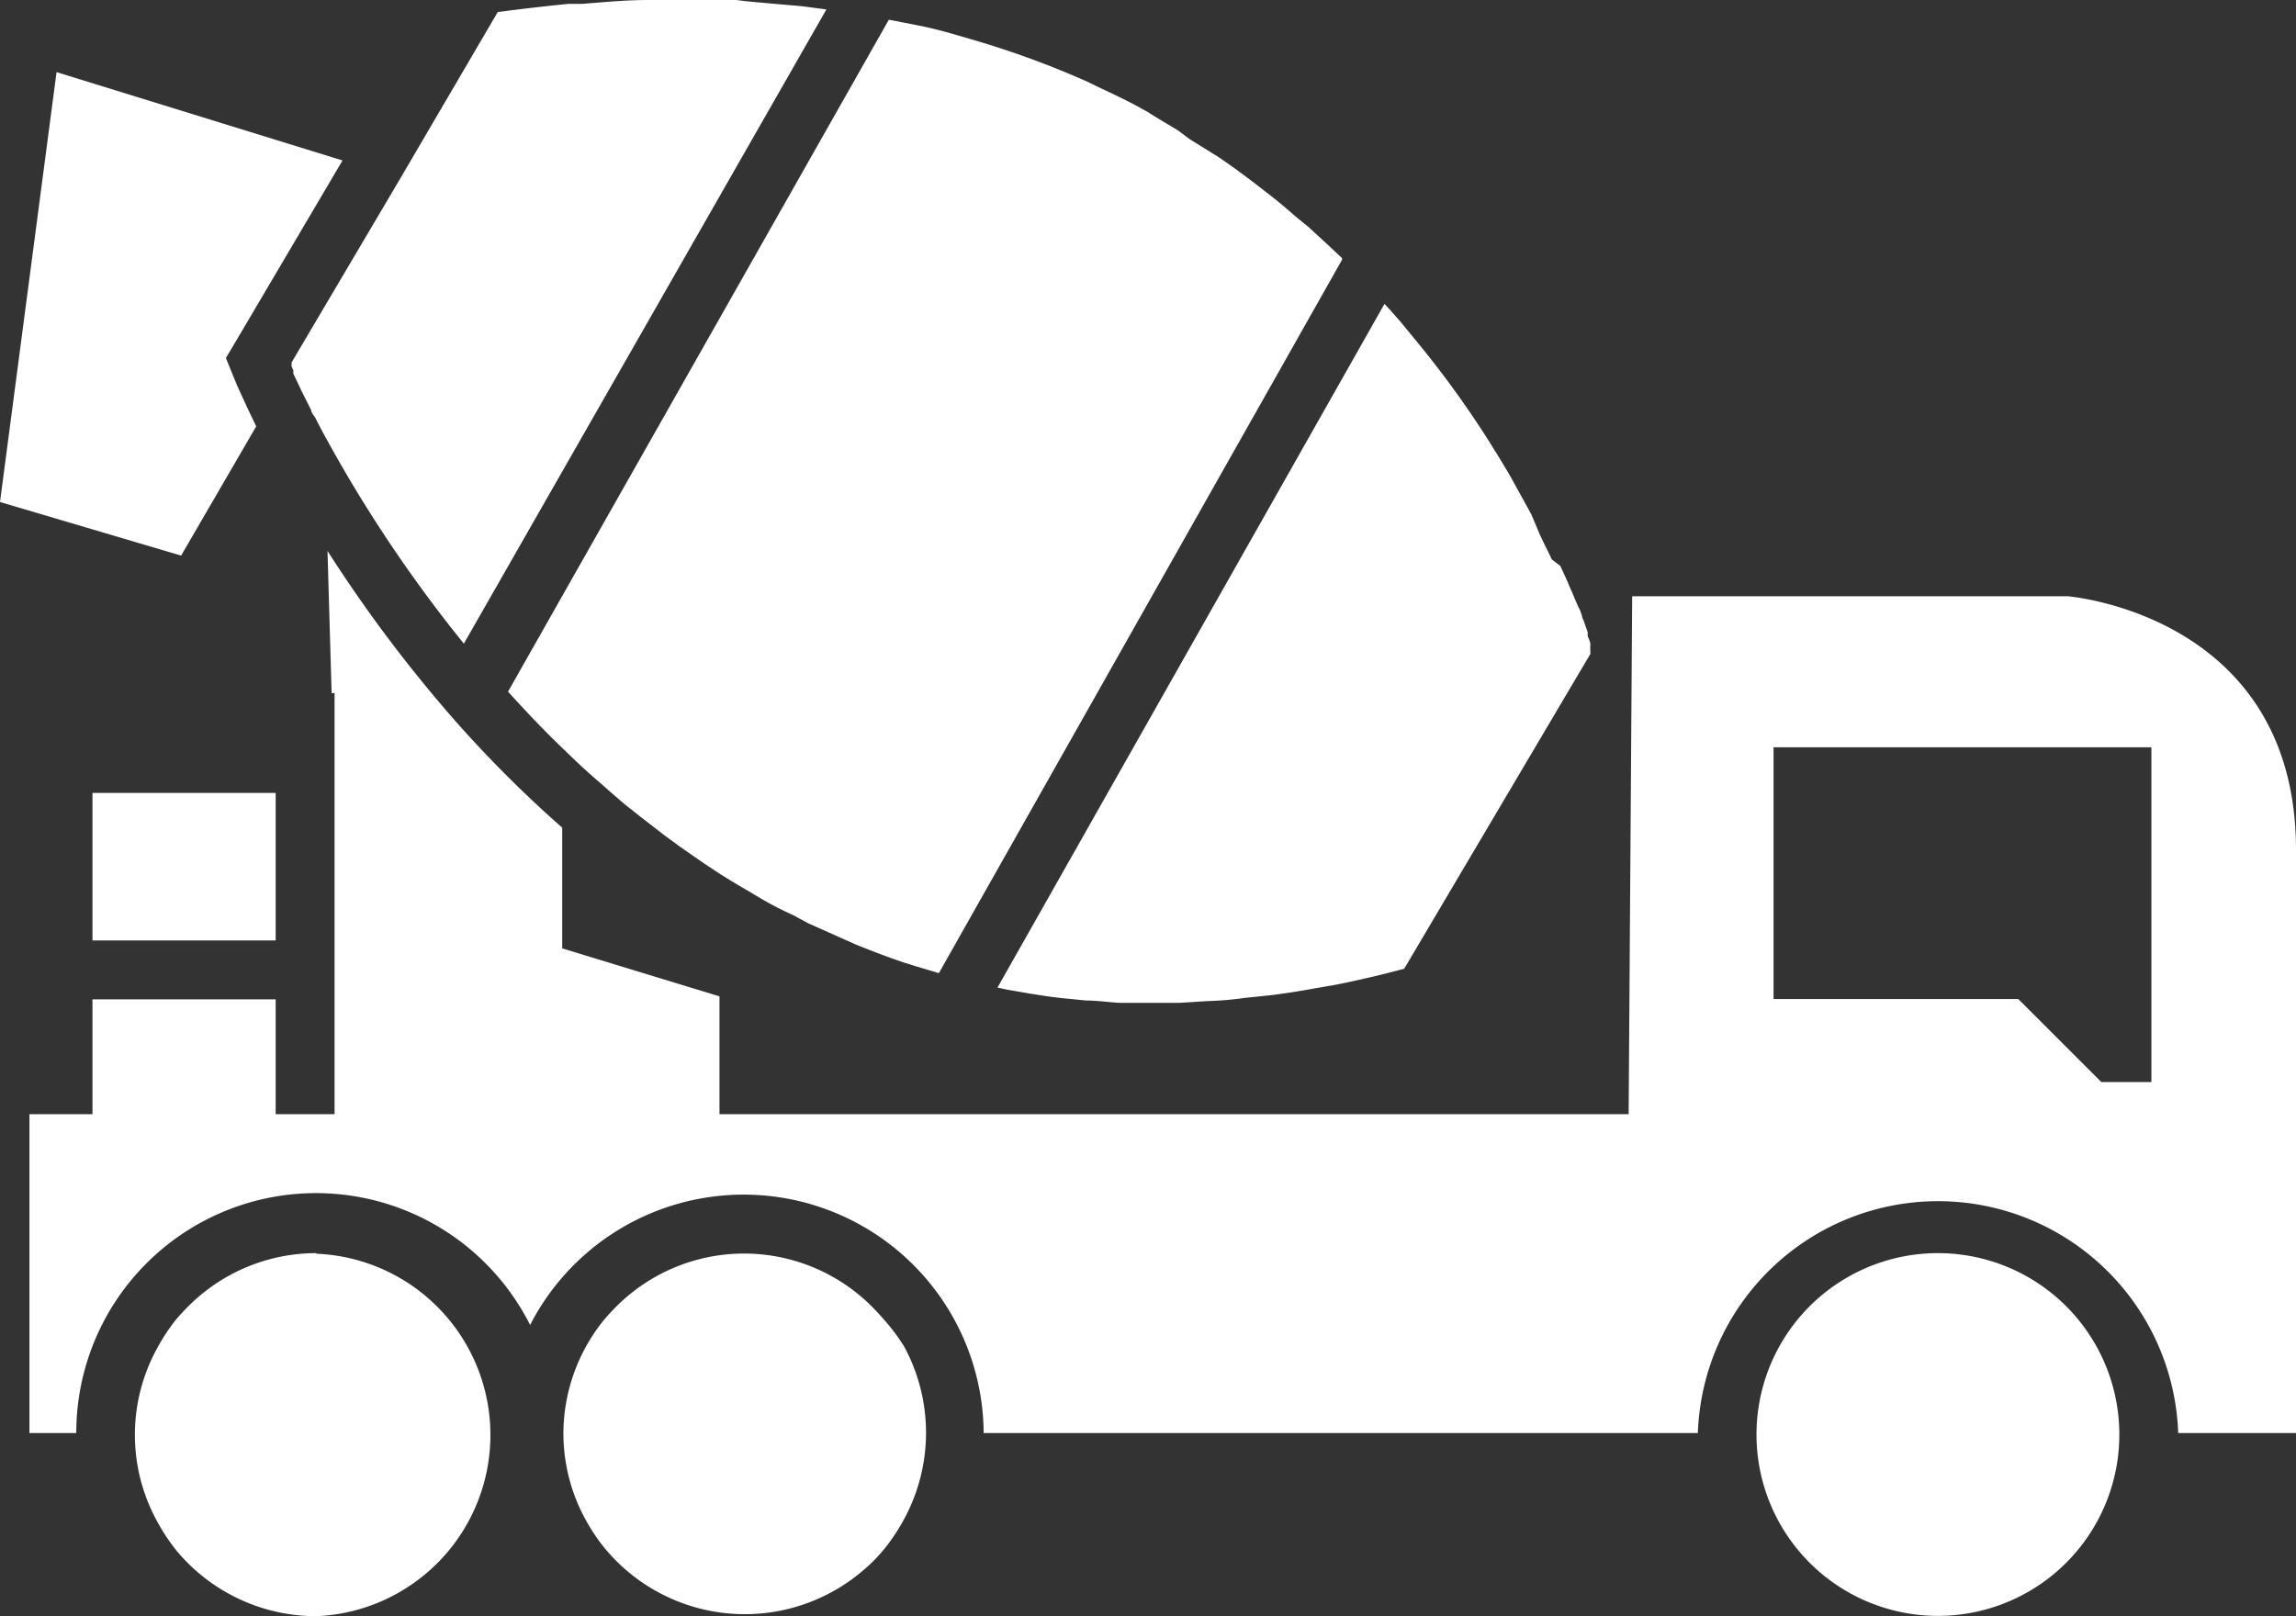
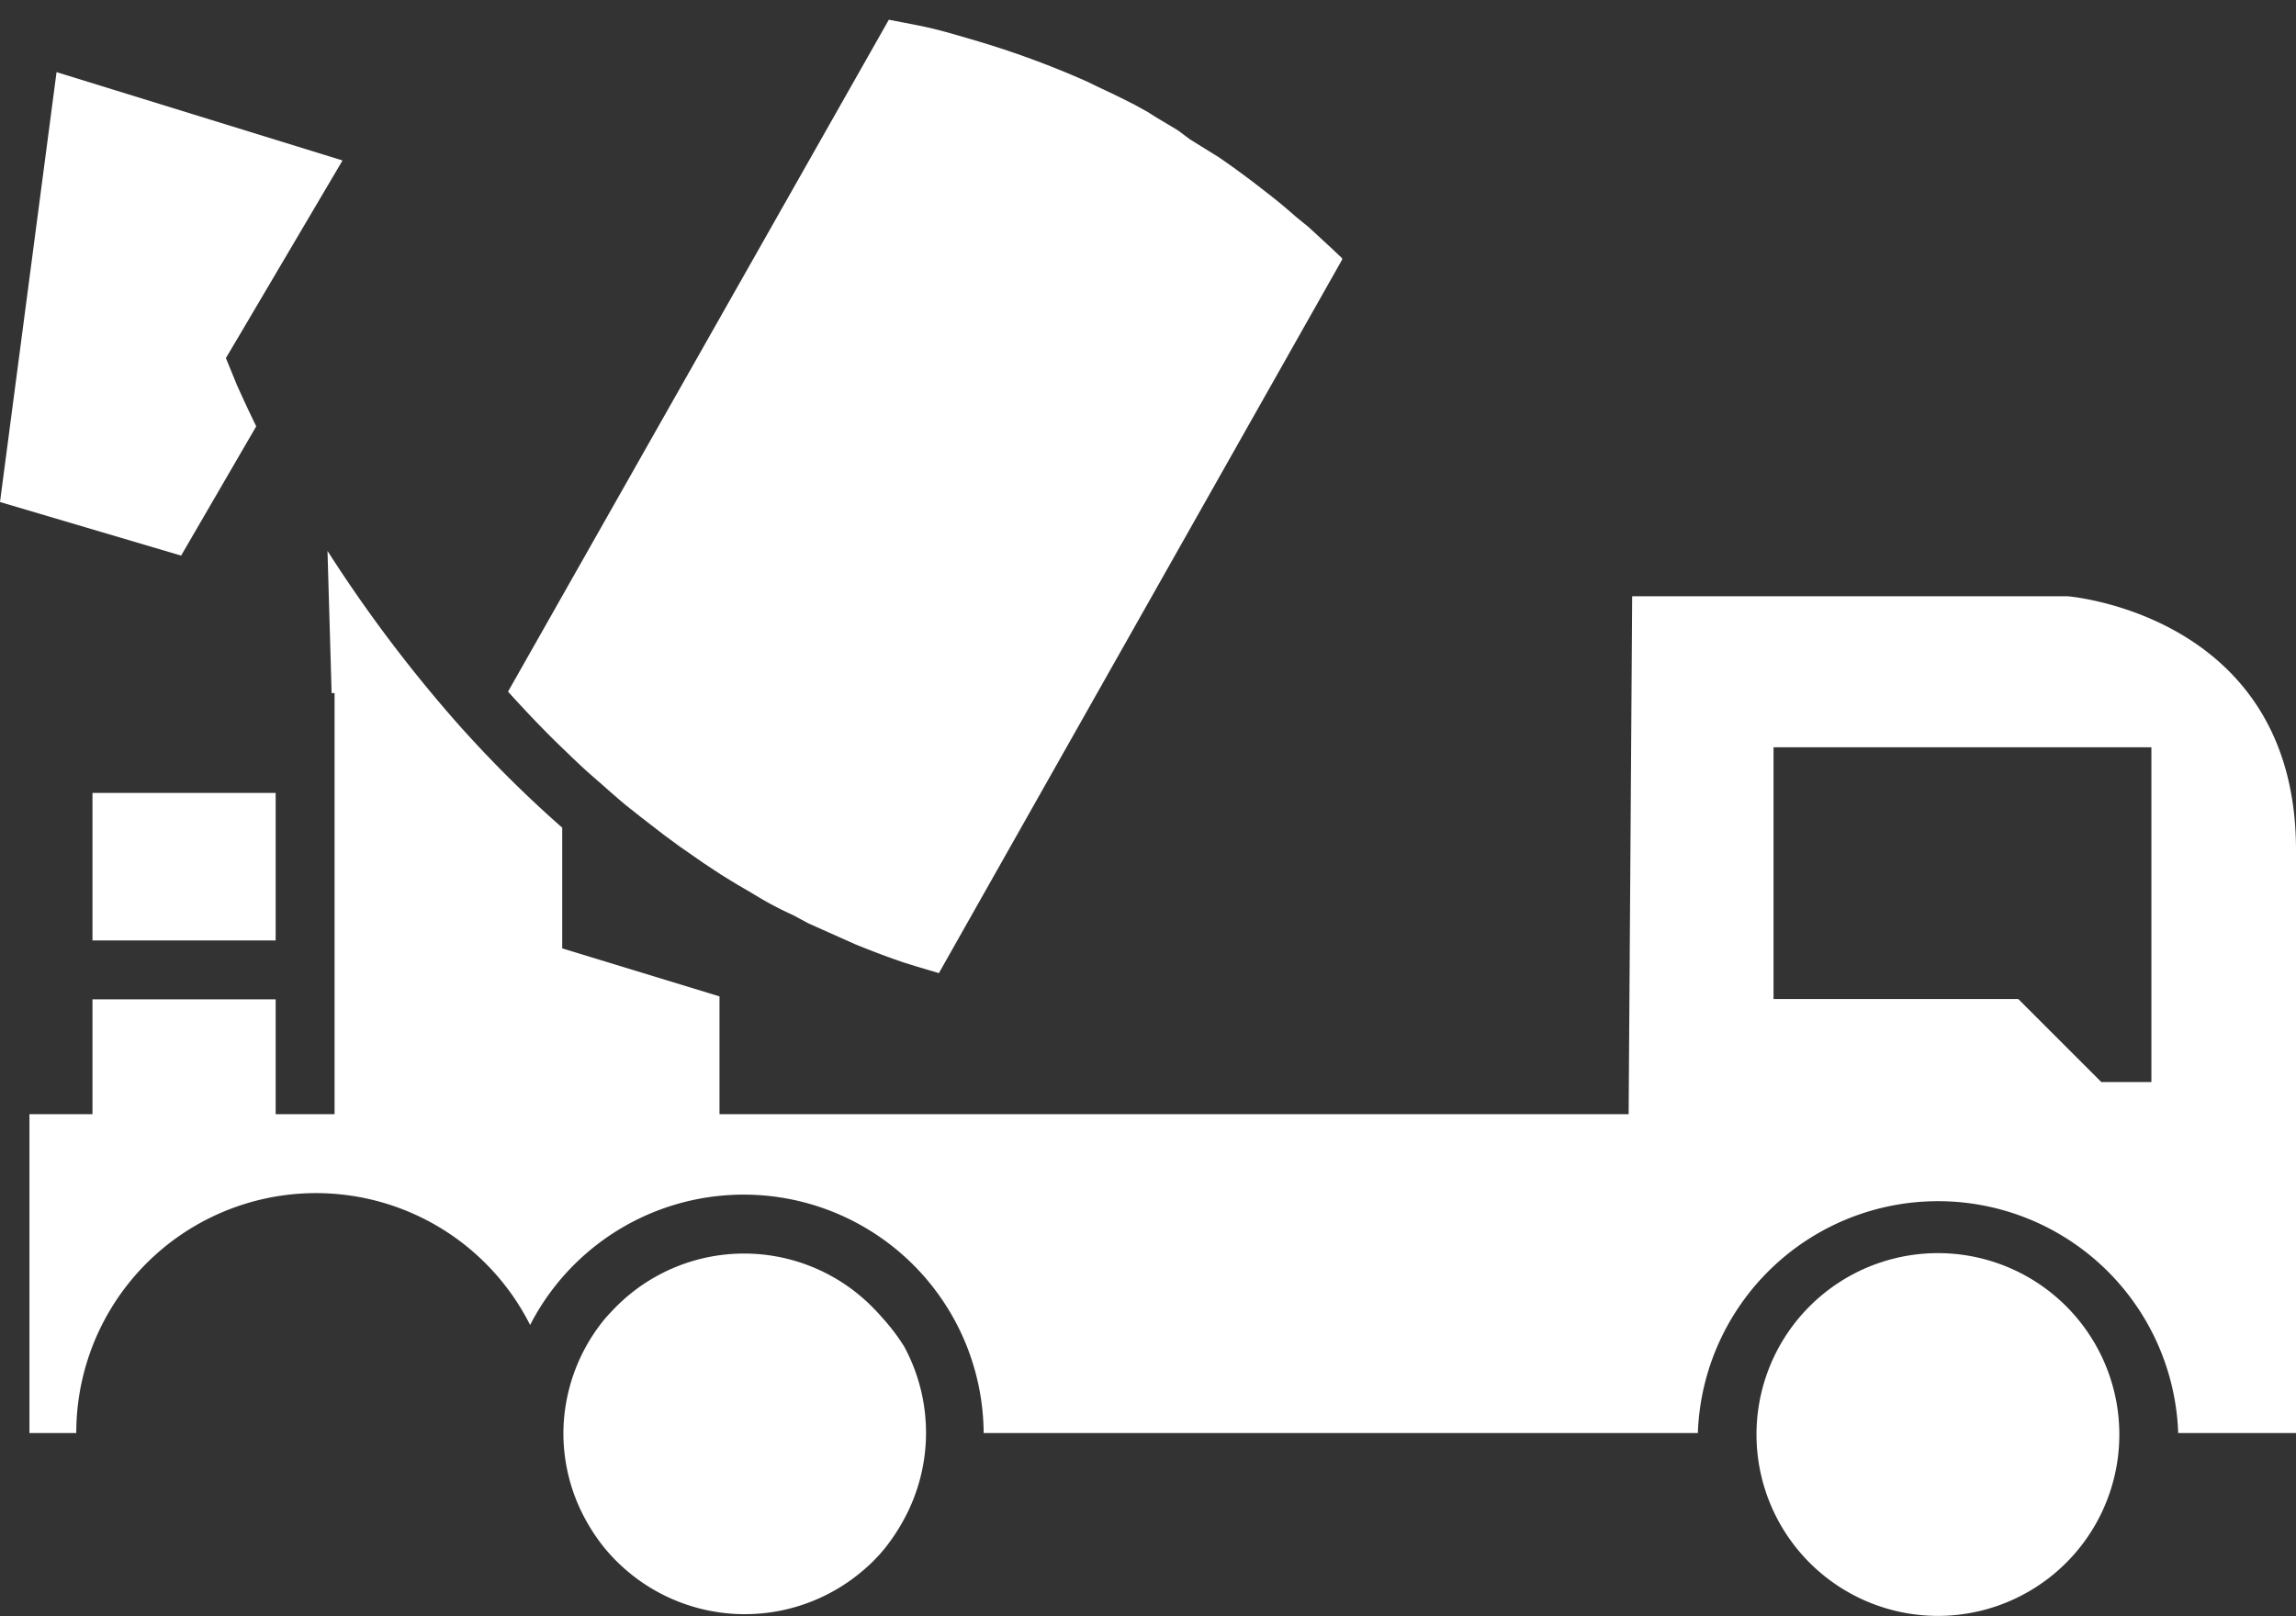
<svg xmlns="http://www.w3.org/2000/svg" width="77.96" height="54.89" viewBox="0 0 77.96 54.89">
  <rect x="0" y="0" width="77.96" height="54.89" fill="#333333" stroke="none" />
  <defs>
    <style>.cls-1,.cls-2{fill:#fff;}.cls-2{fill-rule:evenodd;}</style>
  </defs>
  <g id="Layer_2" data-name="Layer 2">
    <g id="Layer_1-2" data-name="Layer 1">
      <g id="Layer_2-2" data-name="Layer 2">
        <g id="Layer_5" data-name="Layer 5">
-           <path class="cls-1" d="M28.06.32,27.22.21,26.3.13C25.87.09,25.44.06,25,0H22c-.72,0-1.46.07-2.22.13h-.47c-.79.08-1.59.17-2.41.28L13.58,6.08,9.9,12.31v.06h0v.07l.06.14,0,.11.11.23.07.15c.05.1.09.2.15.31l.1.2.18.36c0,.08.08.16.13.24l.19.37h0a46.87,46.87,0,0,0,4.86,7.31Z" />
          <rect class="cls-1" x="3.14" y="26.93" width="6.22" height="5.01" />
          <path class="cls-1" d="M30,44.8c-.13-.15-.26-.29-.4-.43a6.13,6.13,0,0,0-8.67,0l0,0c-.14.14-.27.28-.4.43a6.15,6.15,0,0,0-1.4,3.87h0a6.1,6.1,0,0,0,.82,3.06,6.24,6.24,0,0,0,.59.86,6.17,6.17,0,0,0,8.69.81,5.64,5.64,0,0,0,.81-.81,6.65,6.65,0,0,0,.66-1,6.15,6.15,0,0,0,0-5.86A6.86,6.86,0,0,0,30,44.8Z" />
-           <path class="cls-1" d="M10.74,42.56a6.13,6.13,0,0,0-4.35,1.81c-.14.14-.27.28-.4.43a6.65,6.65,0,0,0-.66,1,6.1,6.1,0,0,0,0,5.86,6.65,6.65,0,0,0,.66,1,6.17,6.17,0,0,0,4.75,2.23,6.16,6.16,0,0,0,0-12.31Z" />
          <path class="cls-1" d="M65.8,42.56a6.16,6.16,0,1,0,5.42,3.23A6.16,6.16,0,0,0,65.8,42.56Z" />
          <path class="cls-1" d="M70.2,20.25H55.42L55.3,37.84H24.43v-4l-5.34-1.63v-4.1a40.66,40.66,0,0,1-3.6-3.59,47.68,47.68,0,0,1-4.37-5.81l.14,4.83h.1v3.38h0V37.84h-2v-3.9H3.14v3.9H1V48.67H2.59A8.14,8.14,0,0,1,18,45a8.15,8.15,0,0,1,15.4,3.67H57.65a8.16,8.16,0,0,1,16.31,0h4V28.93C78,20.86,70.2,20.25,70.2,20.25Zm2.85,16.5h-1.7l-2.82-2.82H60.22V25.38H73.05Z" />
          <path class="cls-2" d="M7.67,12.16l.51-.86,3.45-5.85-9.71-3L0,17.05l6.15,1.82L8.7,14.48c-.4-.82-.62-1.33-.65-1.39Z" />
-           <path class="cls-1" d="M34.19,33.61l.75.13c.37.06.75.12,1.13.16l.81.08c.38,0,.76.06,1.16.08h2L41,34a11.25,11.25,0,0,0,1.28-.11l.87-.09c.48-.06,1-.14,1.48-.23l.75-.13c.75-.15,1.52-.33,2.3-.54L54,22.21v-.12a1,1,0,0,1,0-.16v-.08a1.17,1.17,0,0,0-.09-.24v-.14l-.11-.31a.87.87,0,0,0-.07-.17,1.26,1.26,0,0,0-.14-.38l-.09-.21c-.06-.14-.12-.29-.19-.44l-.1-.24-.23-.5L52.69,19c-.08-.18-.18-.37-.27-.56l-.13-.27L52,17.48l-.14-.26-.41-.74-.12-.22c-.17-.3-.36-.61-.55-.92a.35.35,0,0,1-.05-.08A33.59,33.59,0,0,0,48.43,12l-.16-.2-.73-.89-.25-.28c-.09-.11-.19-.21-.28-.31L33.87,33.54Z" />
          <path class="cls-1" d="M19.13,25.44c.31.3.62.6.95.89l.39.34c.27.24.53.47.81.7l.48.38.79.61.53.39.82.57.56.37c.29.18.58.36.88.53l.57.34c.32.18.64.35,1,.51l.54.29,1.23.55.36.16c.54.22,1.09.43,1.65.62l.45.14.74.22L45.57,8.82V8.77l-.37-.35-.77-.71L44,7.36c-.26-.23-.53-.46-.81-.68l-.45-.35c-.28-.22-.57-.43-.87-.65l-.47-.33-1-.62-.4-.3c-.34-.21-.7-.41-1-.61l-.47-.26q-.6-.31-1.23-.6l-.39-.19A30.56,30.56,0,0,0,33.3,1.43L33,1.34c-.52-.15-1-.3-1.6-.43l-.7-.14-.52-.1L17.25,23.49C17.84,24.14,18.46,24.8,19.13,25.44Z" />
        </g>
      </g>
    </g>
  </g>
</svg>